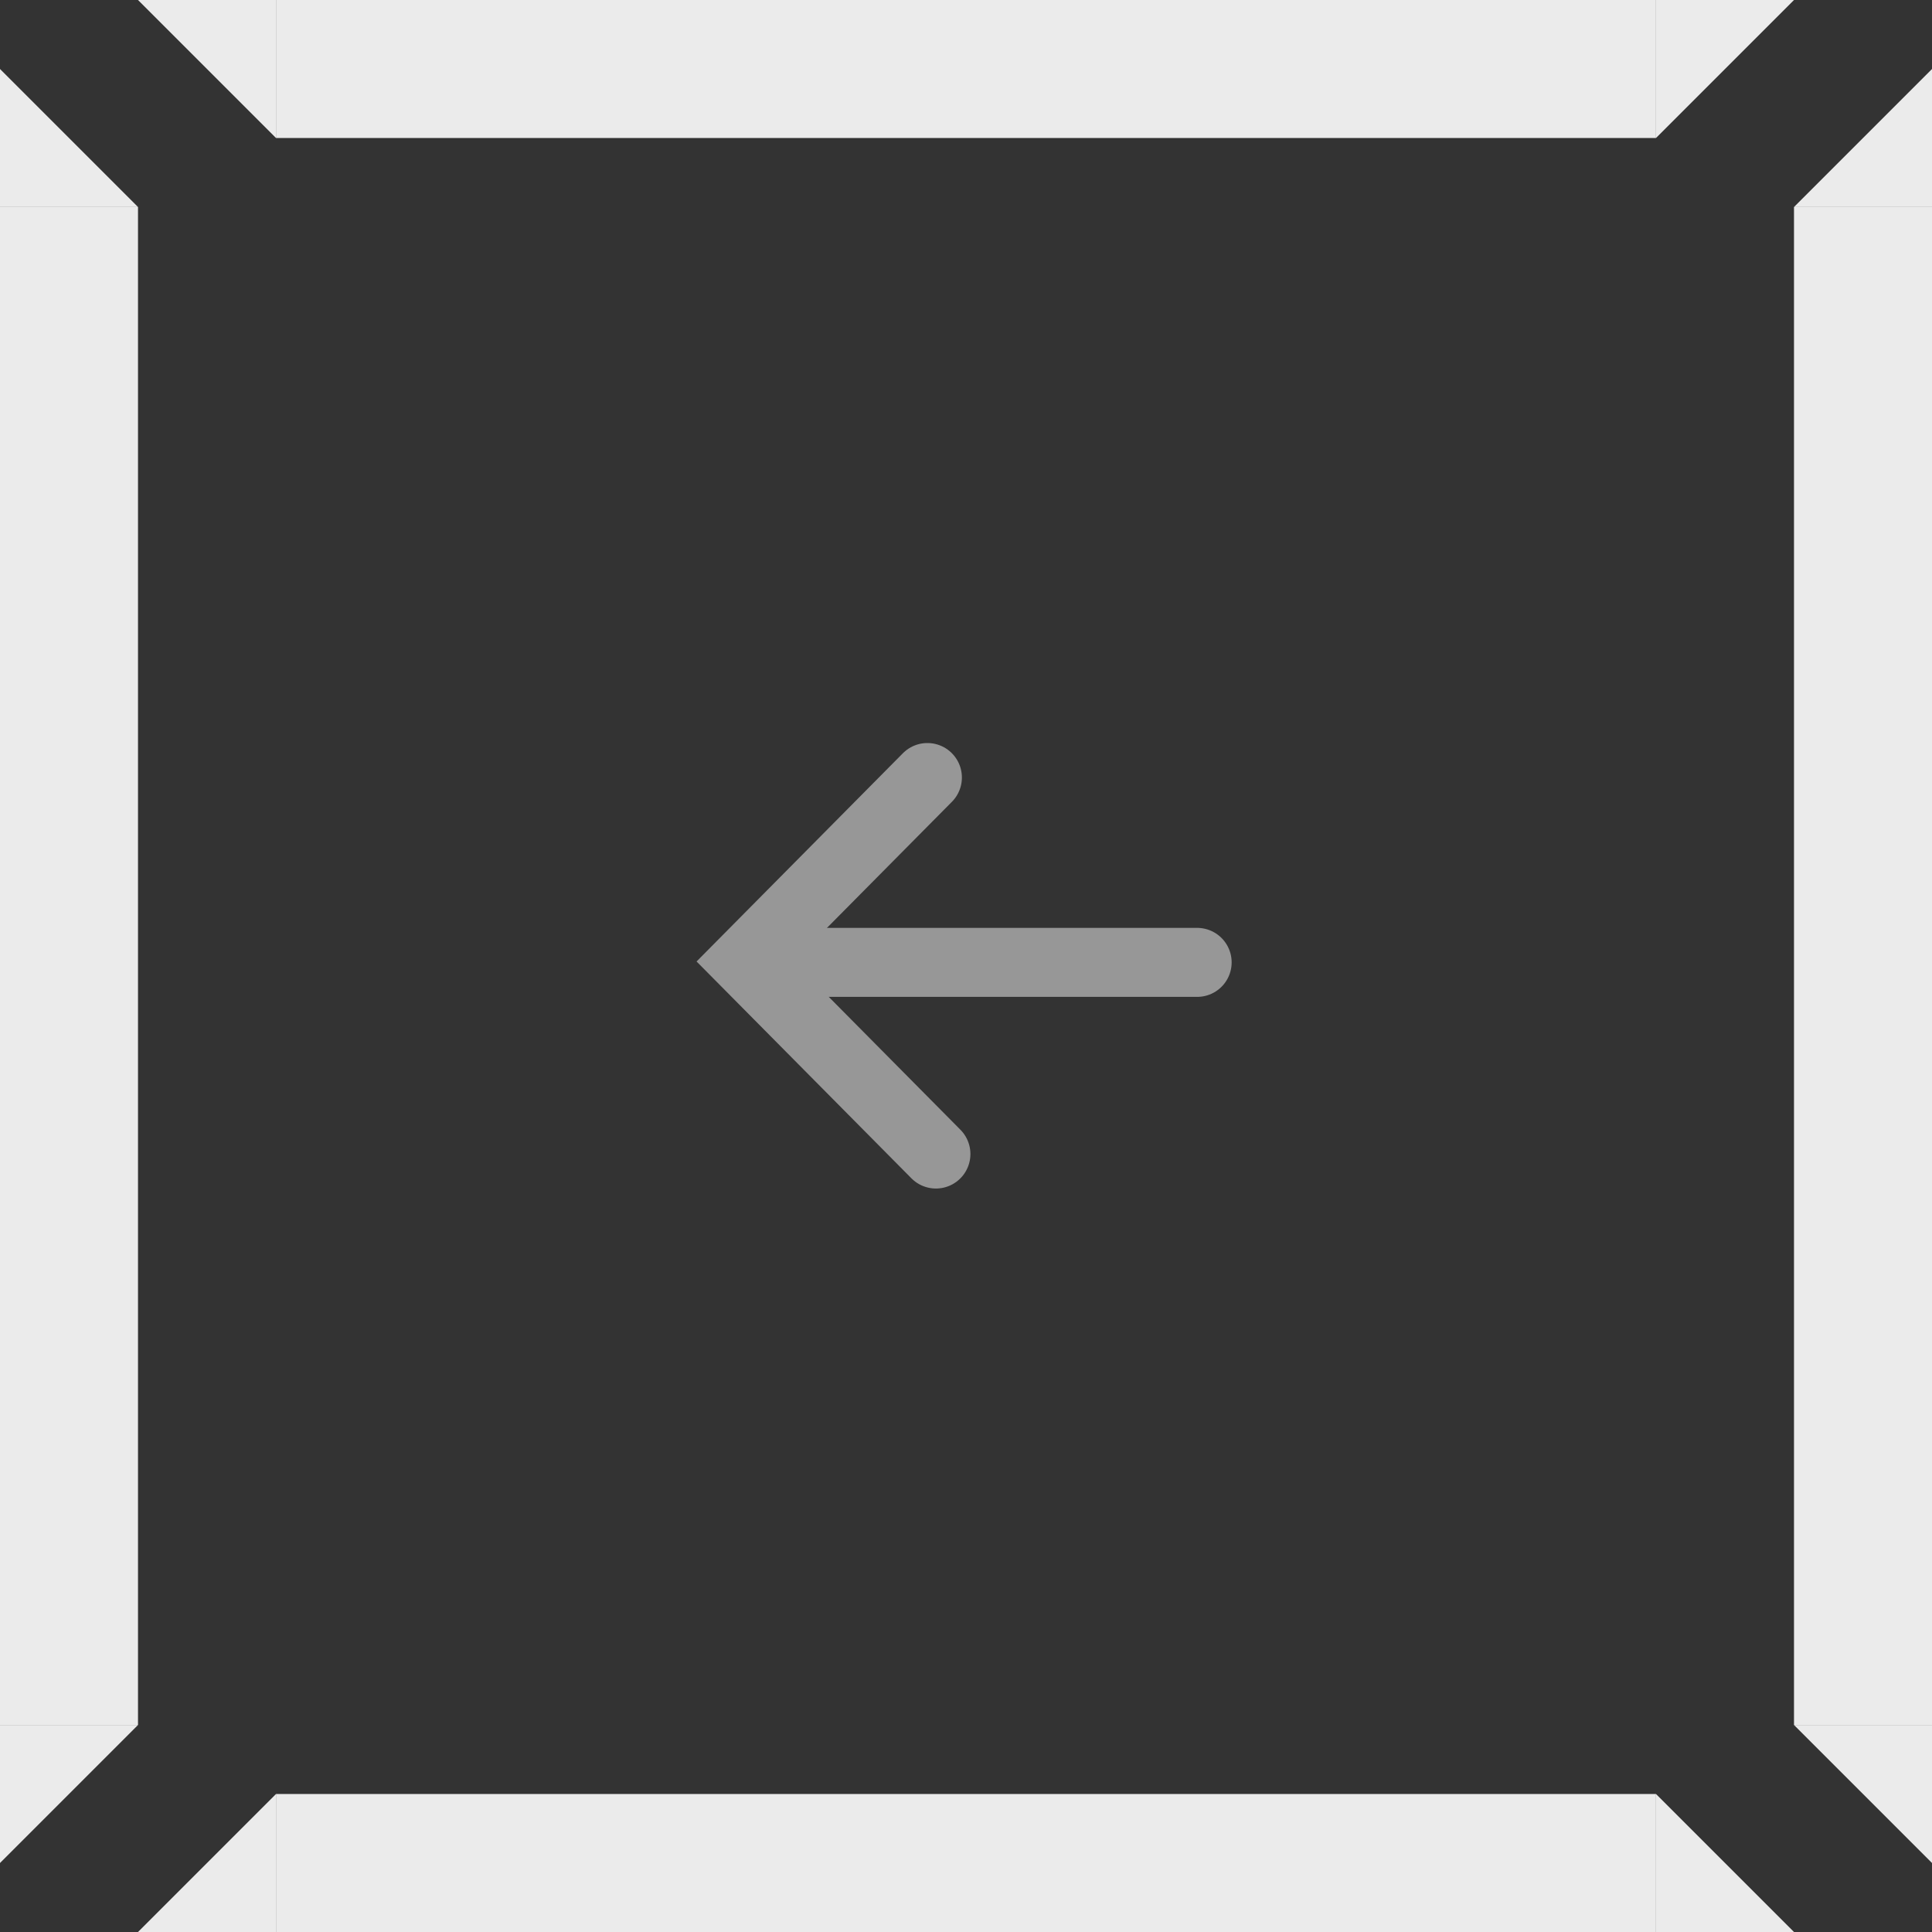
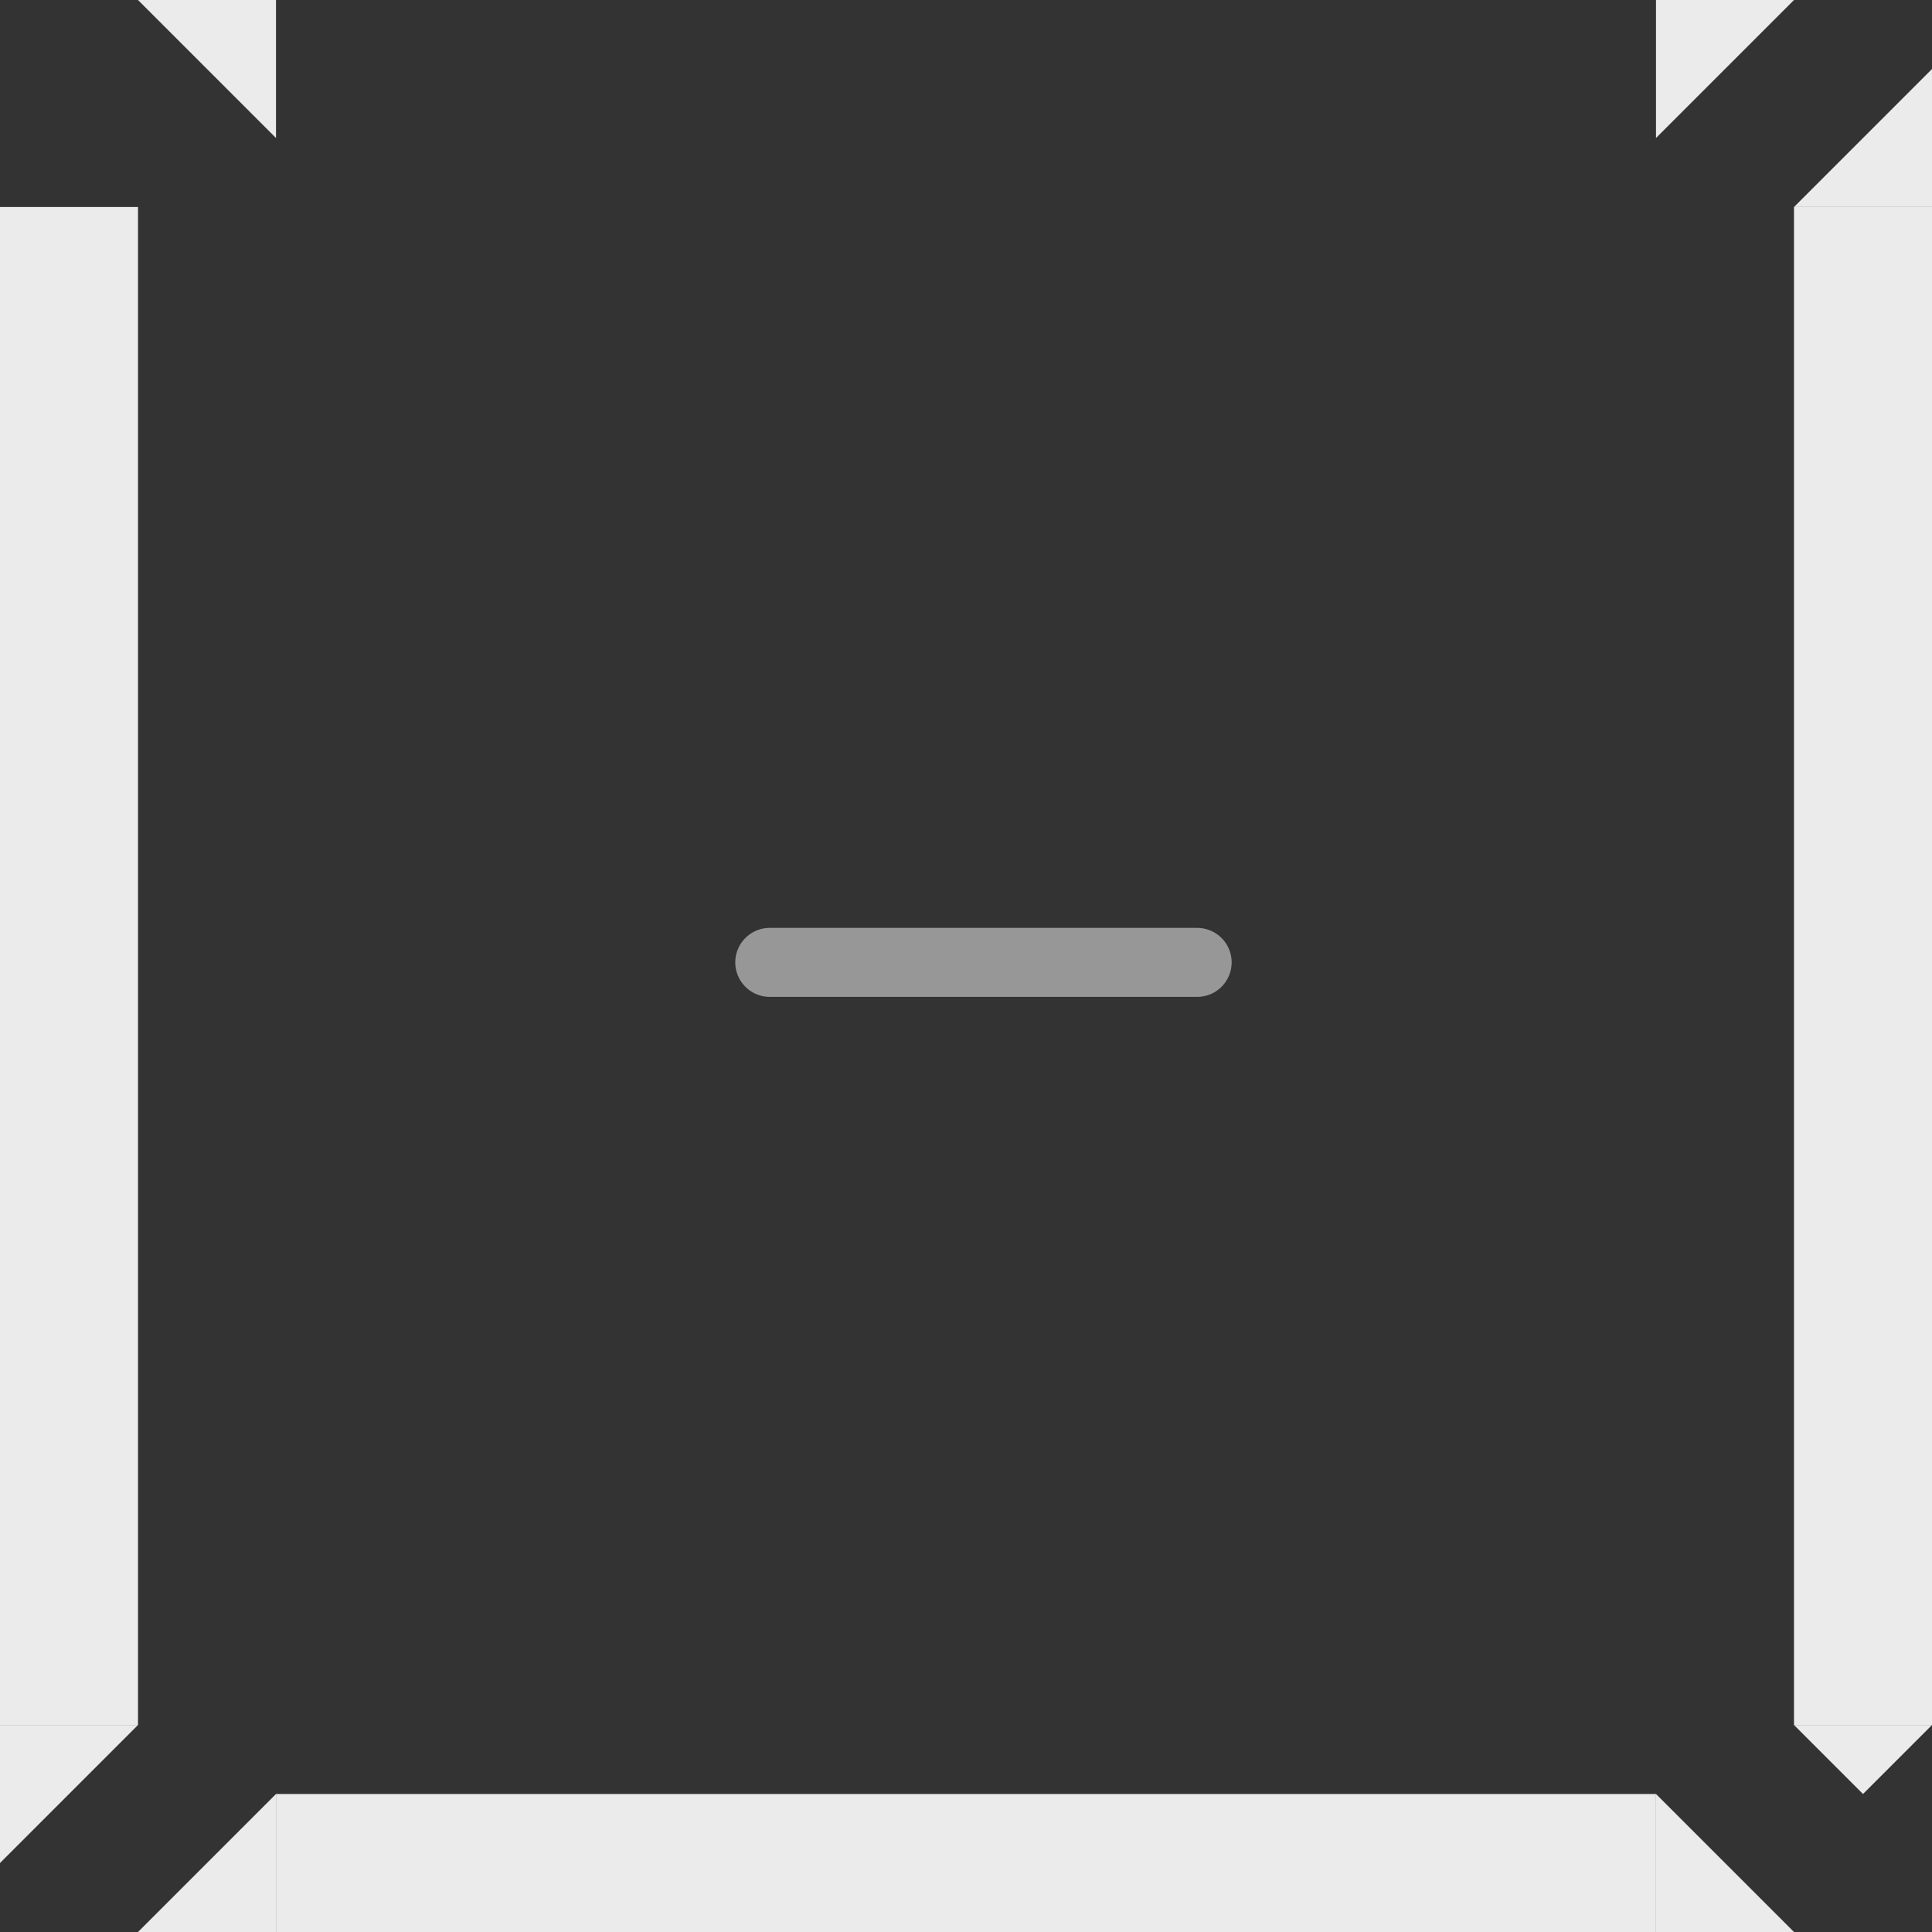
<svg xmlns="http://www.w3.org/2000/svg" width="56" height="56" viewBox="0 0 56 56" fill="none">
  <rect x="0" y="0" width="56" height="56" fill="#333333" stroke="none" />
-   <path d="M4 6H0V2L2 4L4 6Z" fill="#EBEBEB" />
  <rect width="4" height="44" transform="matrix(-1 0 0 1 4 6)" fill="#EBEBEB" />
  <path d="M4 50H0V54L2 52L4 50Z" fill="#EBEBEB" />
  <path d="M8 4L8 0L4 1.74846e-07L6 2L8 4Z" fill="#EBEBEB" />
-   <rect x="8" y="4" width="4" height="40" transform="rotate(-90 8 4)" fill="#EBEBEB" />
  <path d="M48 4L48 0L52 -1.74846e-07L50 2L48 4Z" fill="#EBEBEB" />
  <path d="M34.7 27.895H22.312" stroke="#979797" stroke-width="2" stroke-linecap="round" />
-   <path d="M27.128 33.45L21.598 27.869L26.881 22.537" stroke="#979797" stroke-width="2" stroke-linecap="round" />
  <path d="M8 52L8 56L4 56L6 54L8 52Z" fill="#EBEBEB" />
  <rect width="4" height="40" transform="matrix(-4.37114e-08 1 1 4.37114e-08 8 52)" fill="#EBEBEB" />
  <path d="M48 52L48 56L52 56L50 54L48 52Z" fill="#EBEBEB" />
  <path d="M52 6H56V2L54 4L52 6Z" fill="#EBEBEB" />
  <rect x="52" y="6" width="4" height="44" fill="#EBEBEB" />
-   <path d="M52 50H56V54L54 52L52 50Z" fill="#EBEBEB" />
+   <path d="M52 50H56L54 52L52 50Z" fill="#EBEBEB" />
</svg>